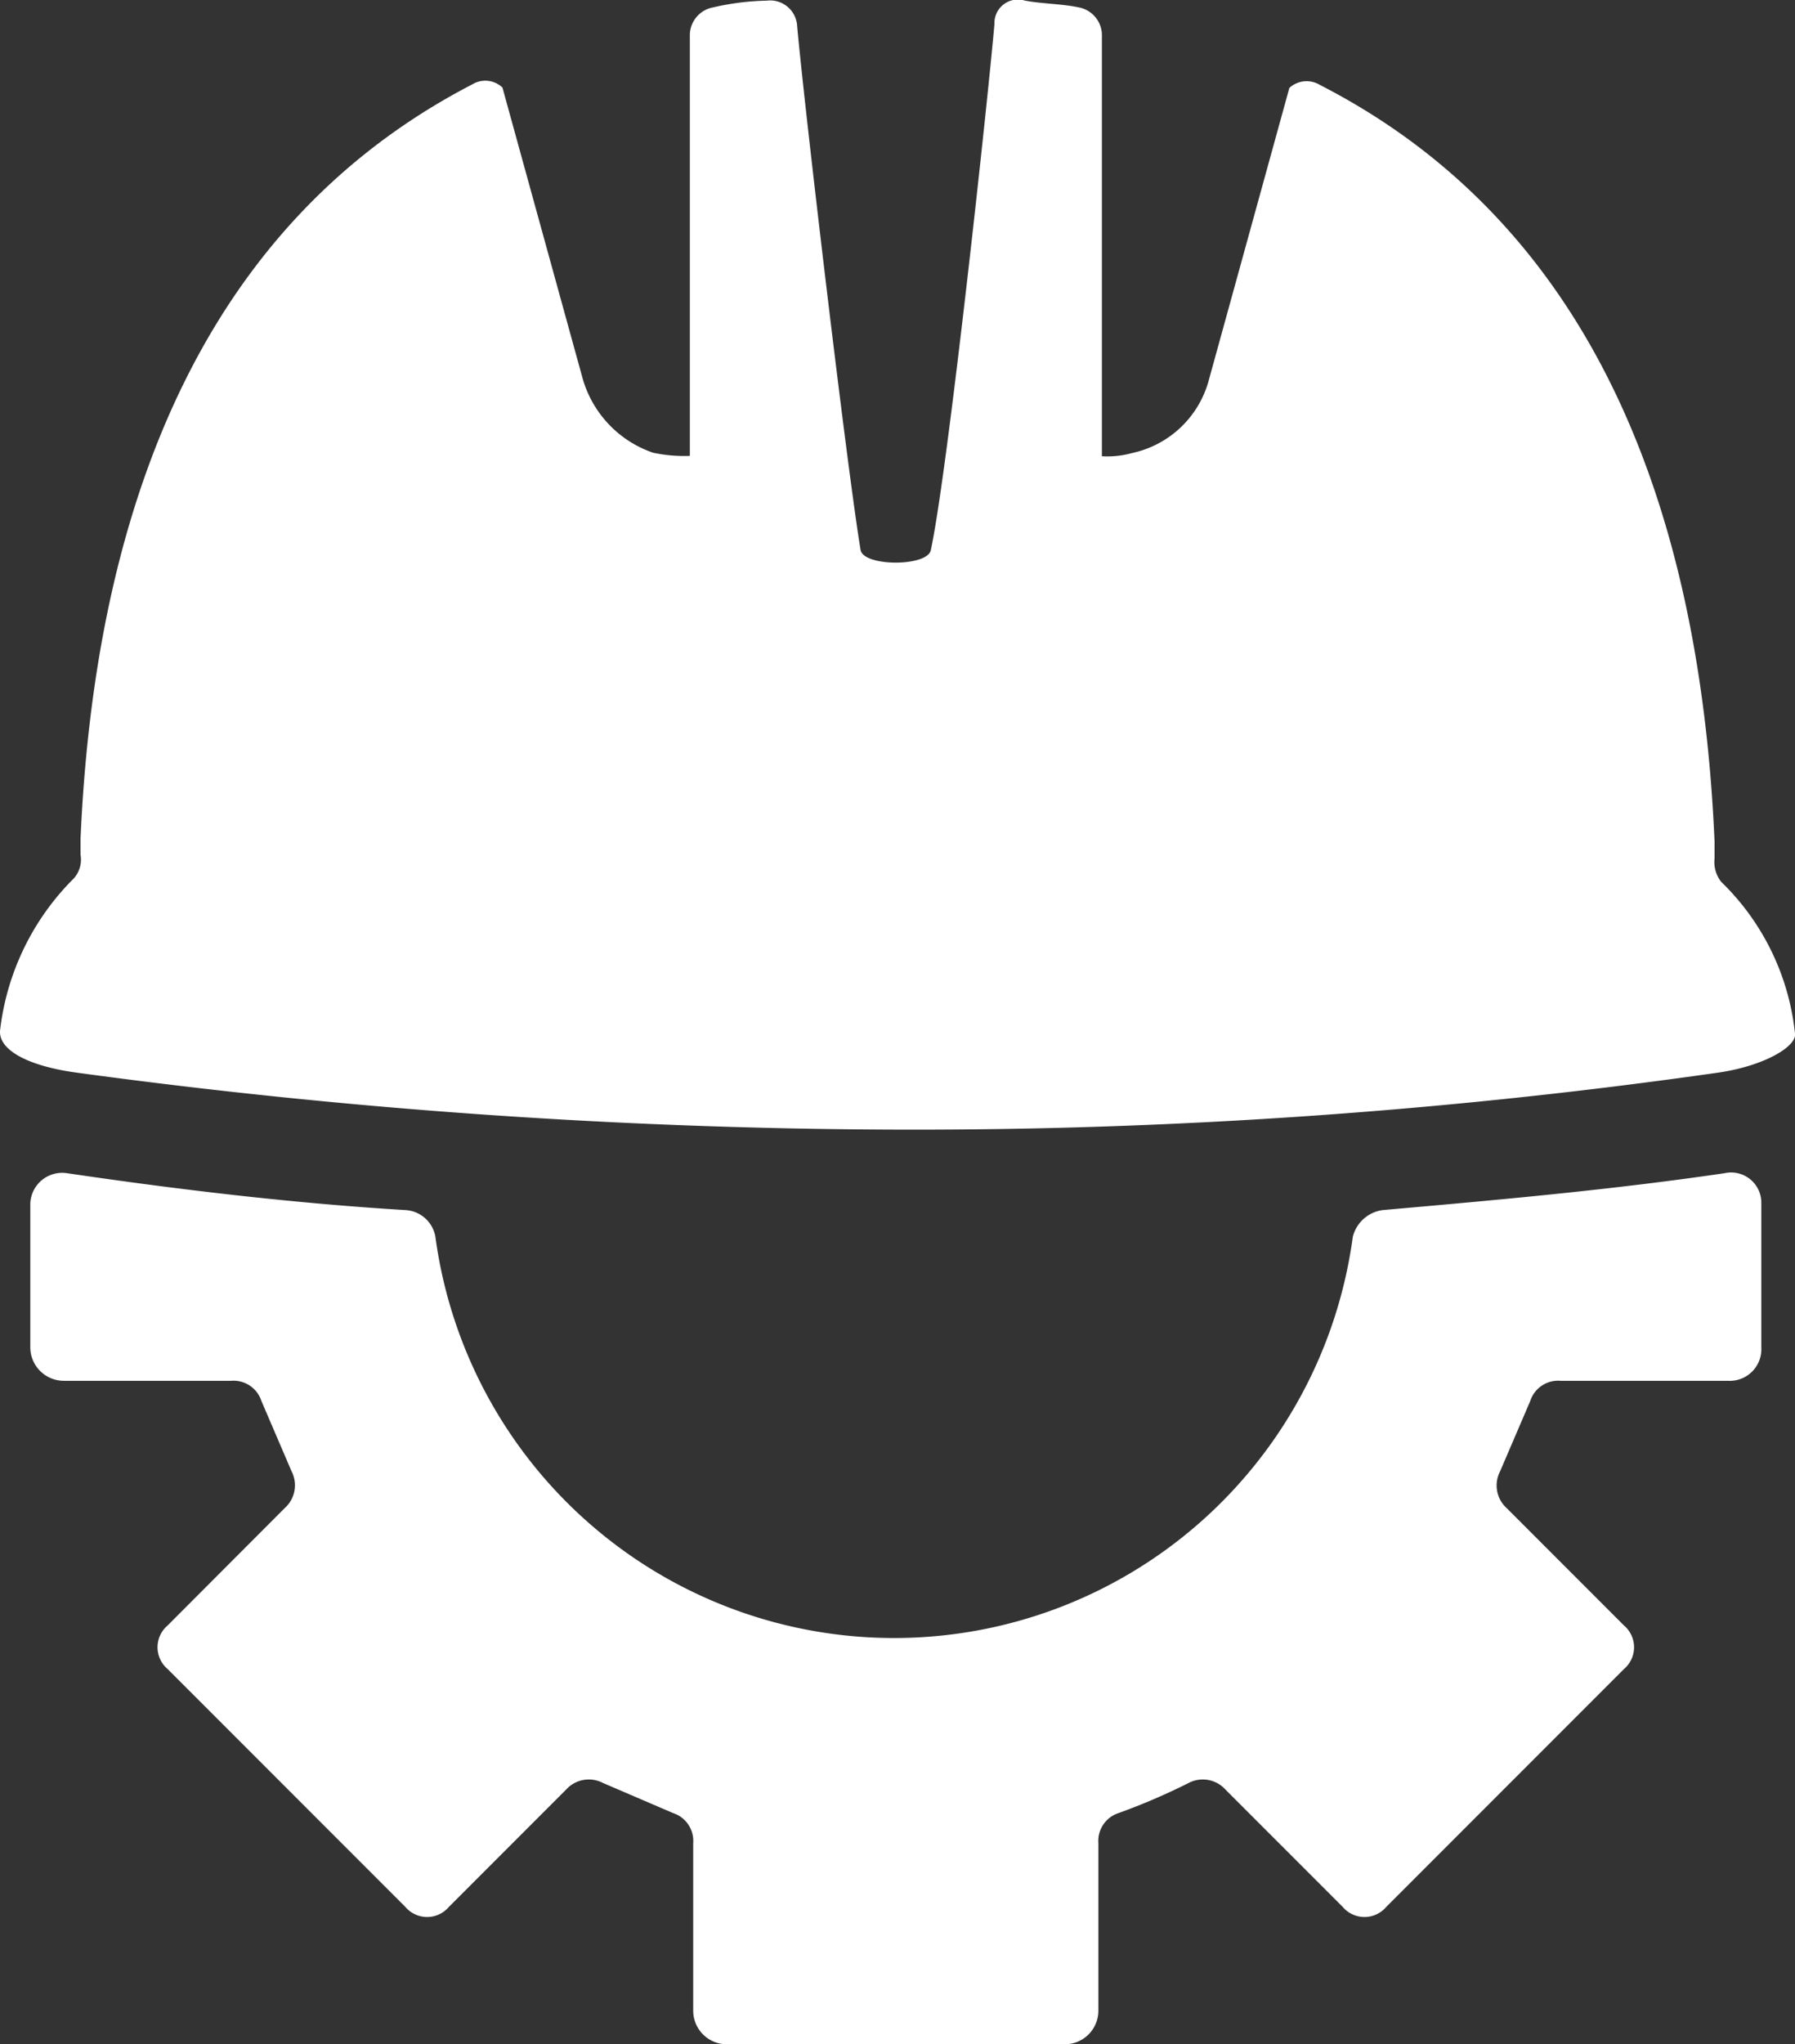
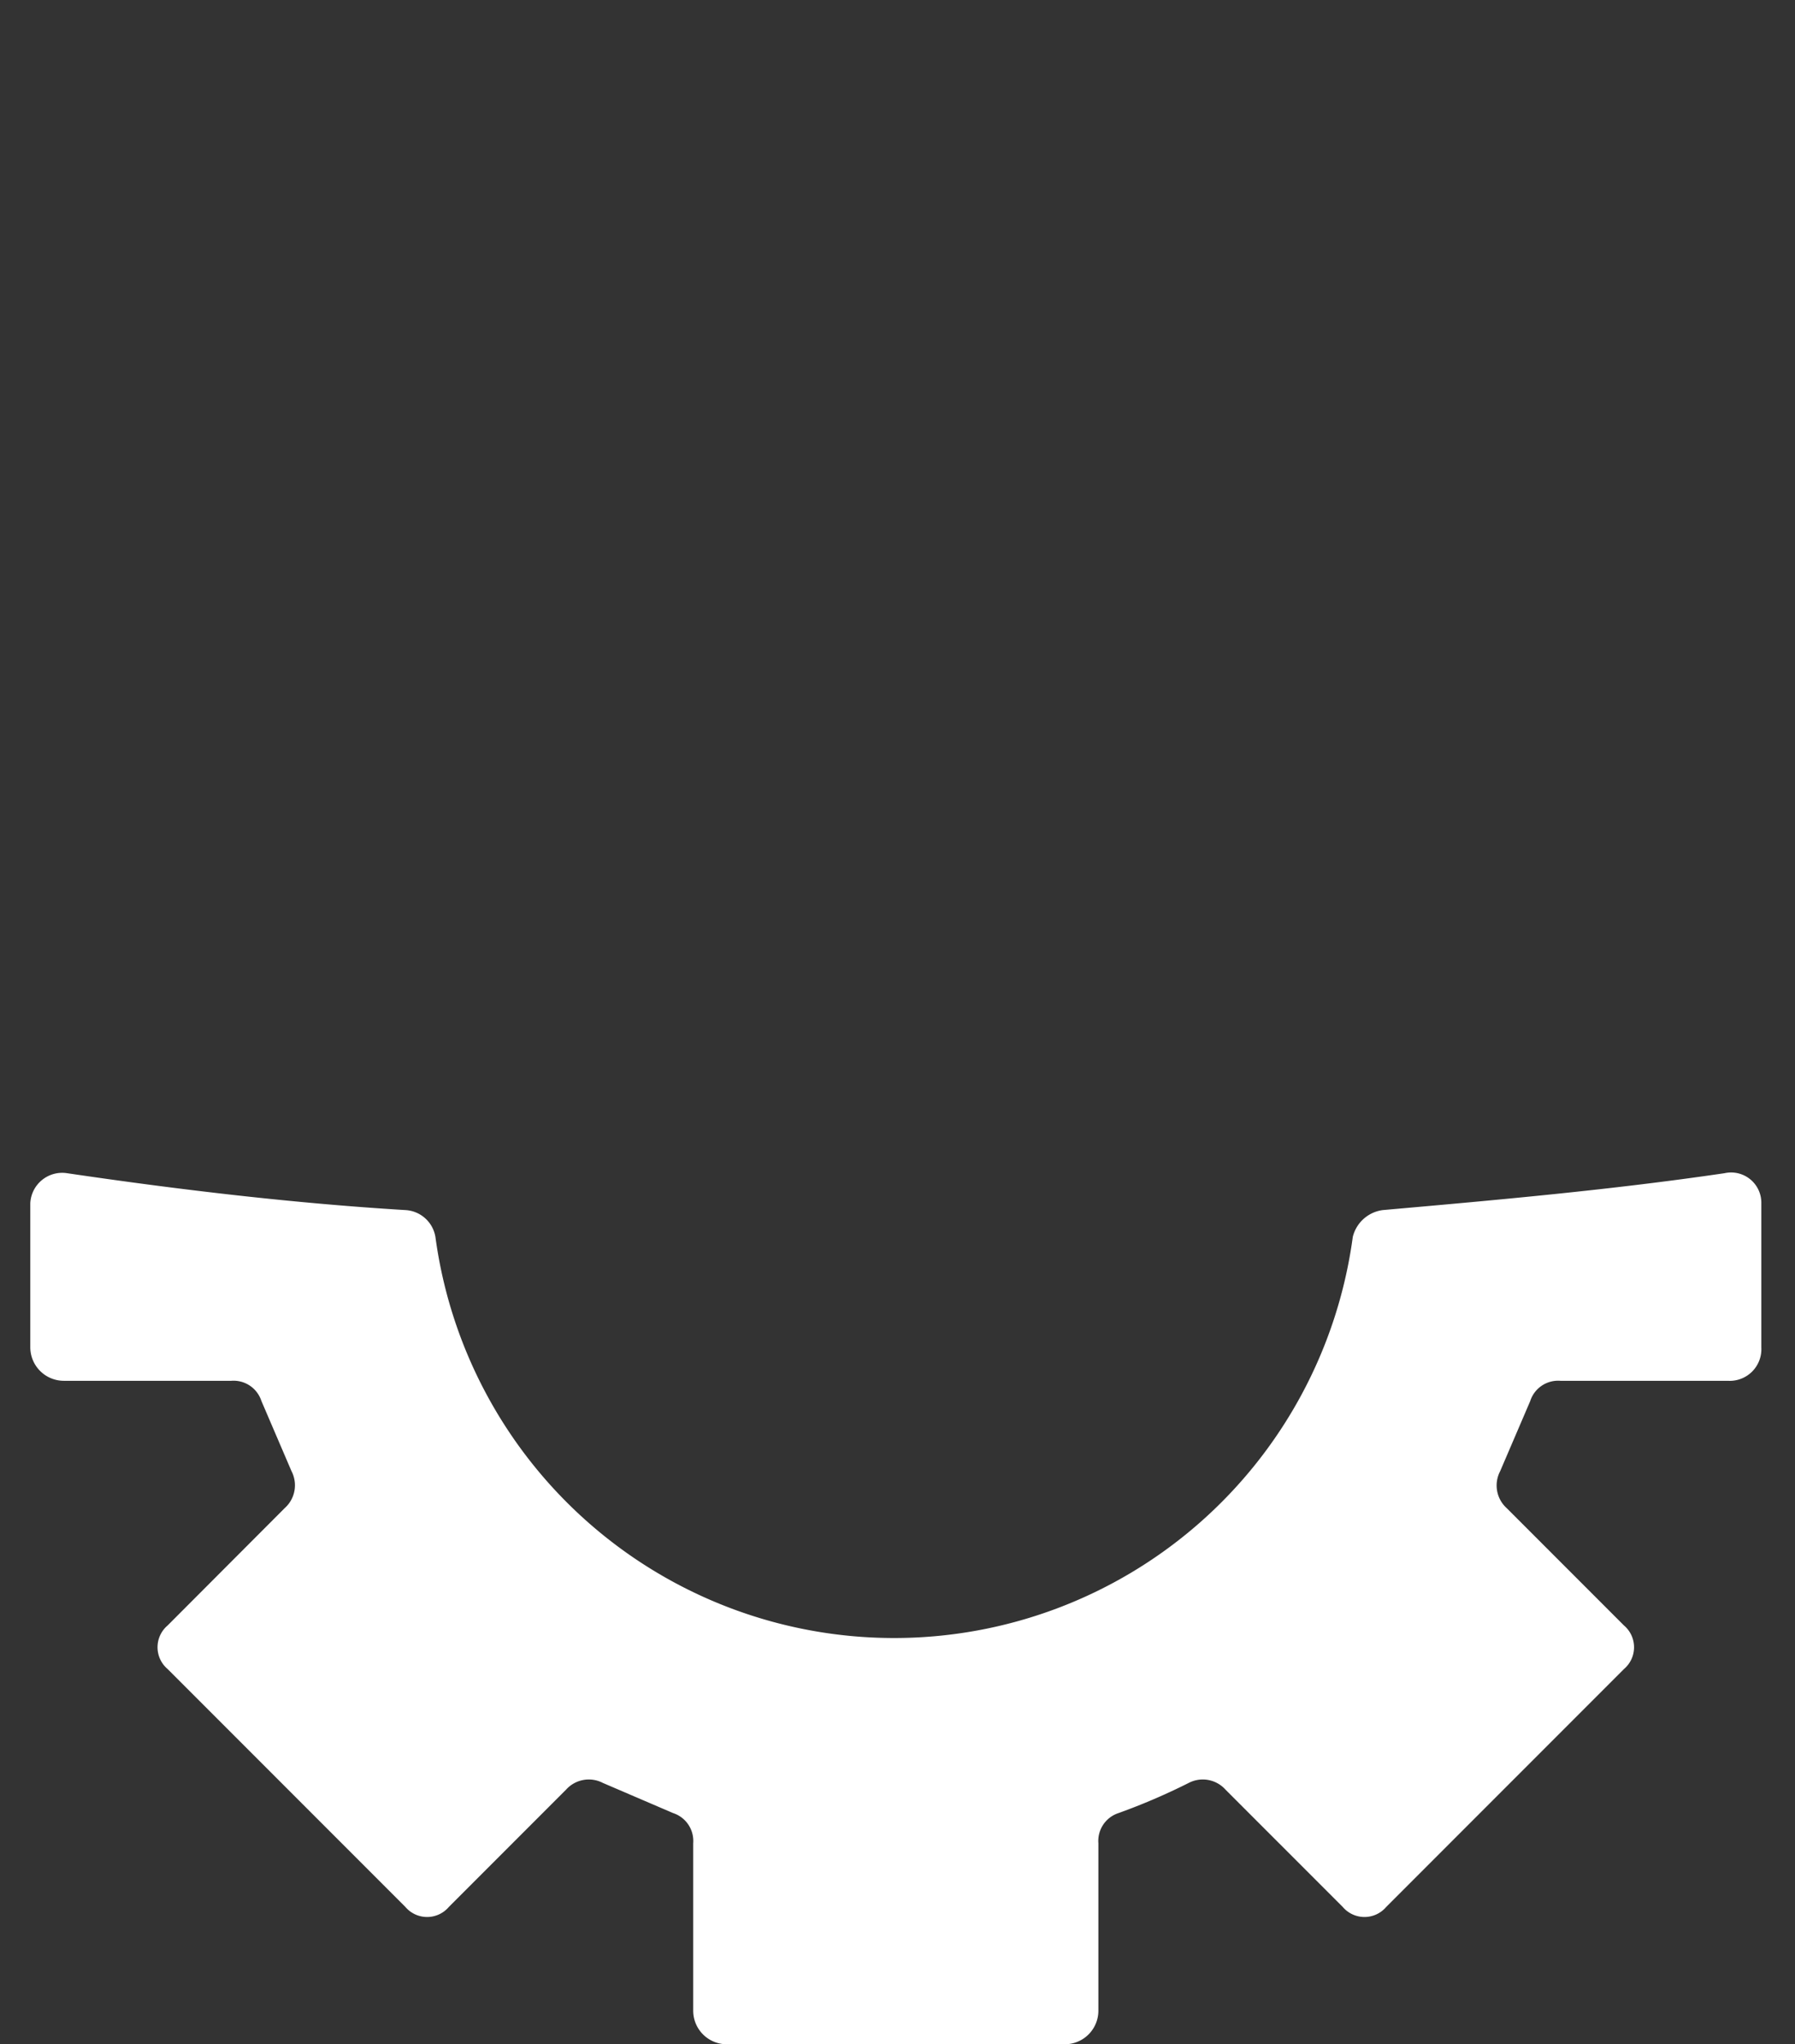
<svg xmlns="http://www.w3.org/2000/svg" width="56.232" height="64" viewBox="0 0 56.232 64">
  <rect x="0" y="0" width="56.232" height="64" fill="#333333" stroke="none" />
  <g id="ConstructionEngineering" transform="translate(-5.193 -1.481)" fill="white">
    <g id="Group_4193" data-name="Group 4193" transform="translate(5.192 1.481)">
-       <path id="Path_2151" data-name="Path 2151" d="M59.006,35.064a178.426,178.426,0,0,1-25.7,1.783,194.813,194.813,0,0,1-25.7-1.783C6.039,34.854,5.1,34.33,5.2,33.7a8.007,8.007,0,0,1,2.307-4.72.885.885,0,0,0,.21-.734v-.524c.42-9.545,3.356-18.984,12.272-23.6a.781.781,0,0,1,.944.1l2.517,9.125a3.462,3.462,0,0,0,2.2,2.307,4.7,4.7,0,0,0,1.154.1h0V2.55a.89.89,0,0,1,.734-.839,8.152,8.152,0,0,1,1.678-.21.847.847,0,0,1,.944.734c.21,2.412,1.573,13.95,1.993,16.467.1.524,2.1.524,2.2,0,.524-2.412,1.783-14.055,1.993-16.467A.736.736,0,0,1,37.3,1.5c.524.1,1.154.1,1.678.21a.89.89,0,0,1,.734.839V15.765h0a2.9,2.9,0,0,0,.944-.1,3.18,3.18,0,0,0,2.412-2.307l2.517-9.125a.8.8,0,0,1,.944-.1c9.02,4.615,11.957,14.055,12.376,23.7v.524a1,1,0,0,0,.21.734,7.734,7.734,0,0,1,2.307,4.72C61.524,34.225,60.475,34.854,59.006,35.064Z" transform="translate(-5.192 -1.481)" />
      <path id="Path_2152" data-name="Path 2152" d="M60.326,41.955v-4.51a.947.947,0,0,0-1.154-.944h0c-3.566.524-7.132.839-10.7,1.154a1.115,1.115,0,0,0-.944.839,14.5,14.5,0,0,1-28.739,0,1.008,1.008,0,0,0-.944-.839c-3.461-.21-7.027-.629-10.593-1.154h0a1,1,0,0,0-1.154.944v4.51A1.051,1.051,0,0,0,7.149,43h5.244a.917.917,0,0,1,.944.629l.944,2.2a.957.957,0,0,1-.21,1.154L10.4,50.66a.894.894,0,0,0,0,1.364l7.447,7.447a.894.894,0,0,0,1.364,0L22.882,55.8a.957.957,0,0,1,1.154-.21l2.2.944a.917.917,0,0,1,.629.944v5.244a1.051,1.051,0,0,0,1.049,1.049H38.509a1.051,1.051,0,0,0,1.049-1.049V57.478a.917.917,0,0,1,.629-.944,19.867,19.867,0,0,0,2.2-.944.957.957,0,0,1,1.154.21l3.671,3.671a.894.894,0,0,0,1.364,0l7.447-7.447a.894.894,0,0,0,0-1.364l-3.671-3.671a.957.957,0,0,1-.21-1.154l.944-2.2A.917.917,0,0,1,54.032,43h5.244A.991.991,0,0,0,60.326,41.955Z" transform="translate(-5.148 0.229)" />
    </g>
  </g>
</svg>